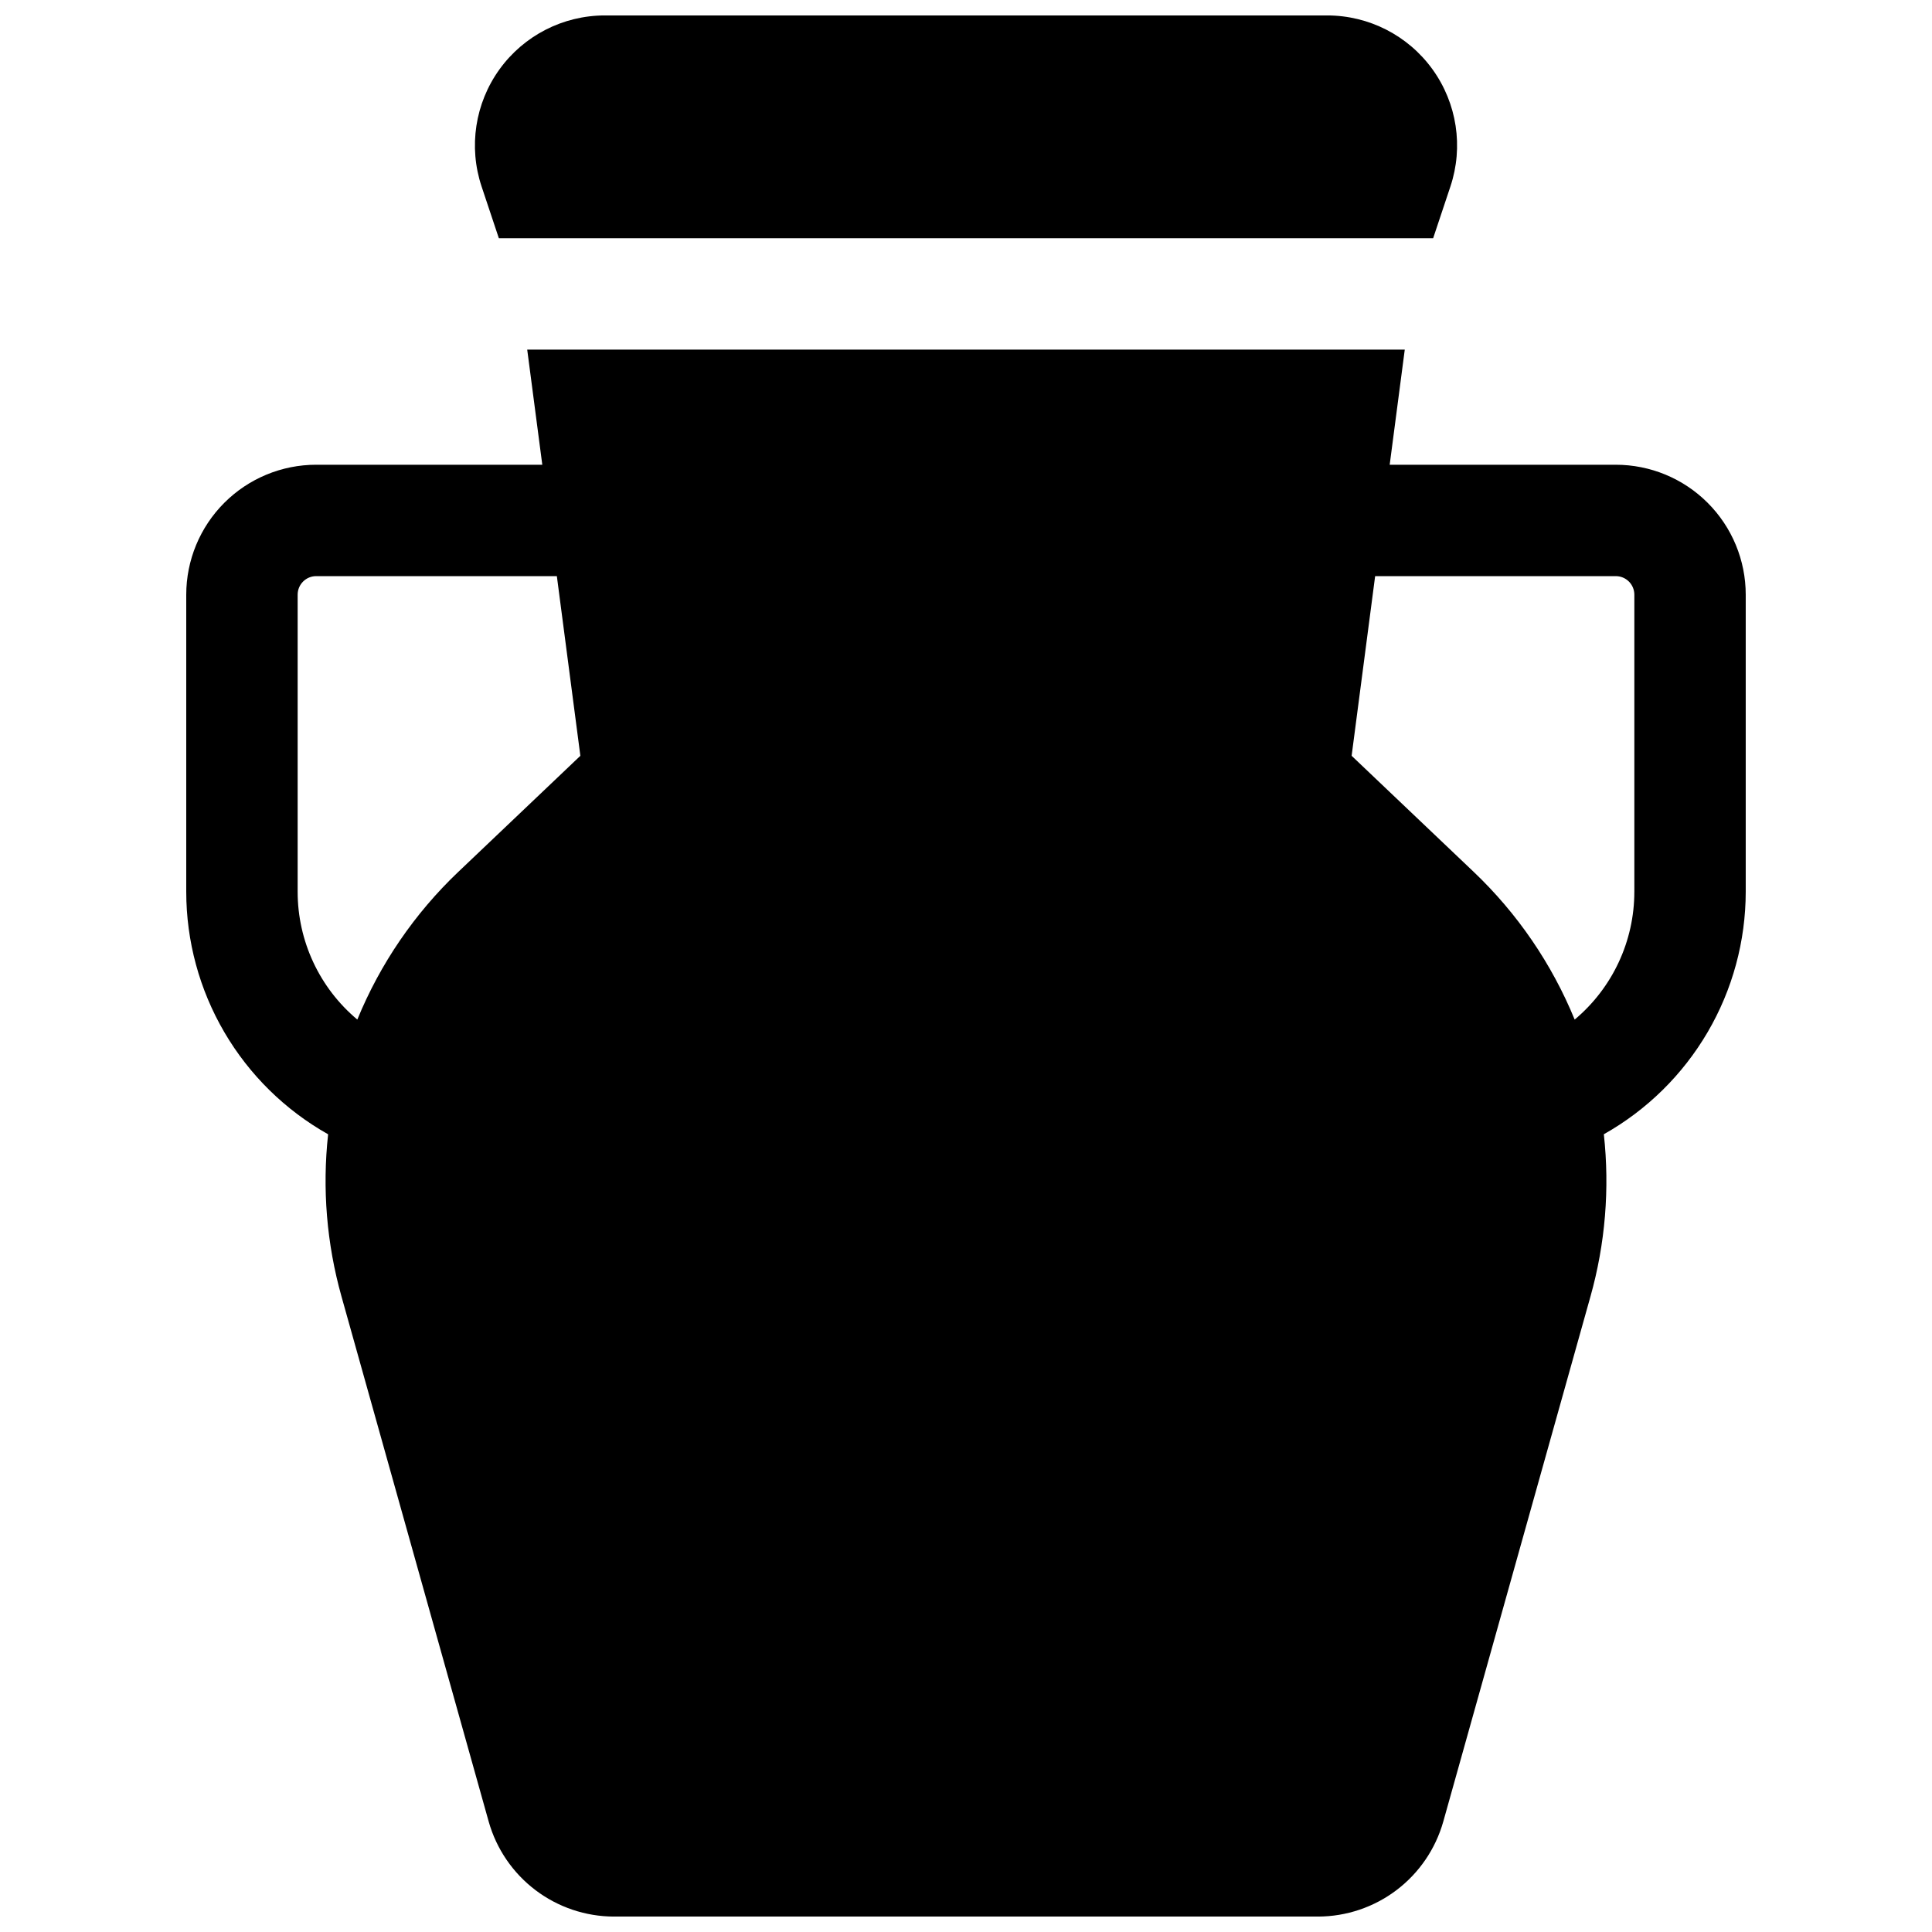
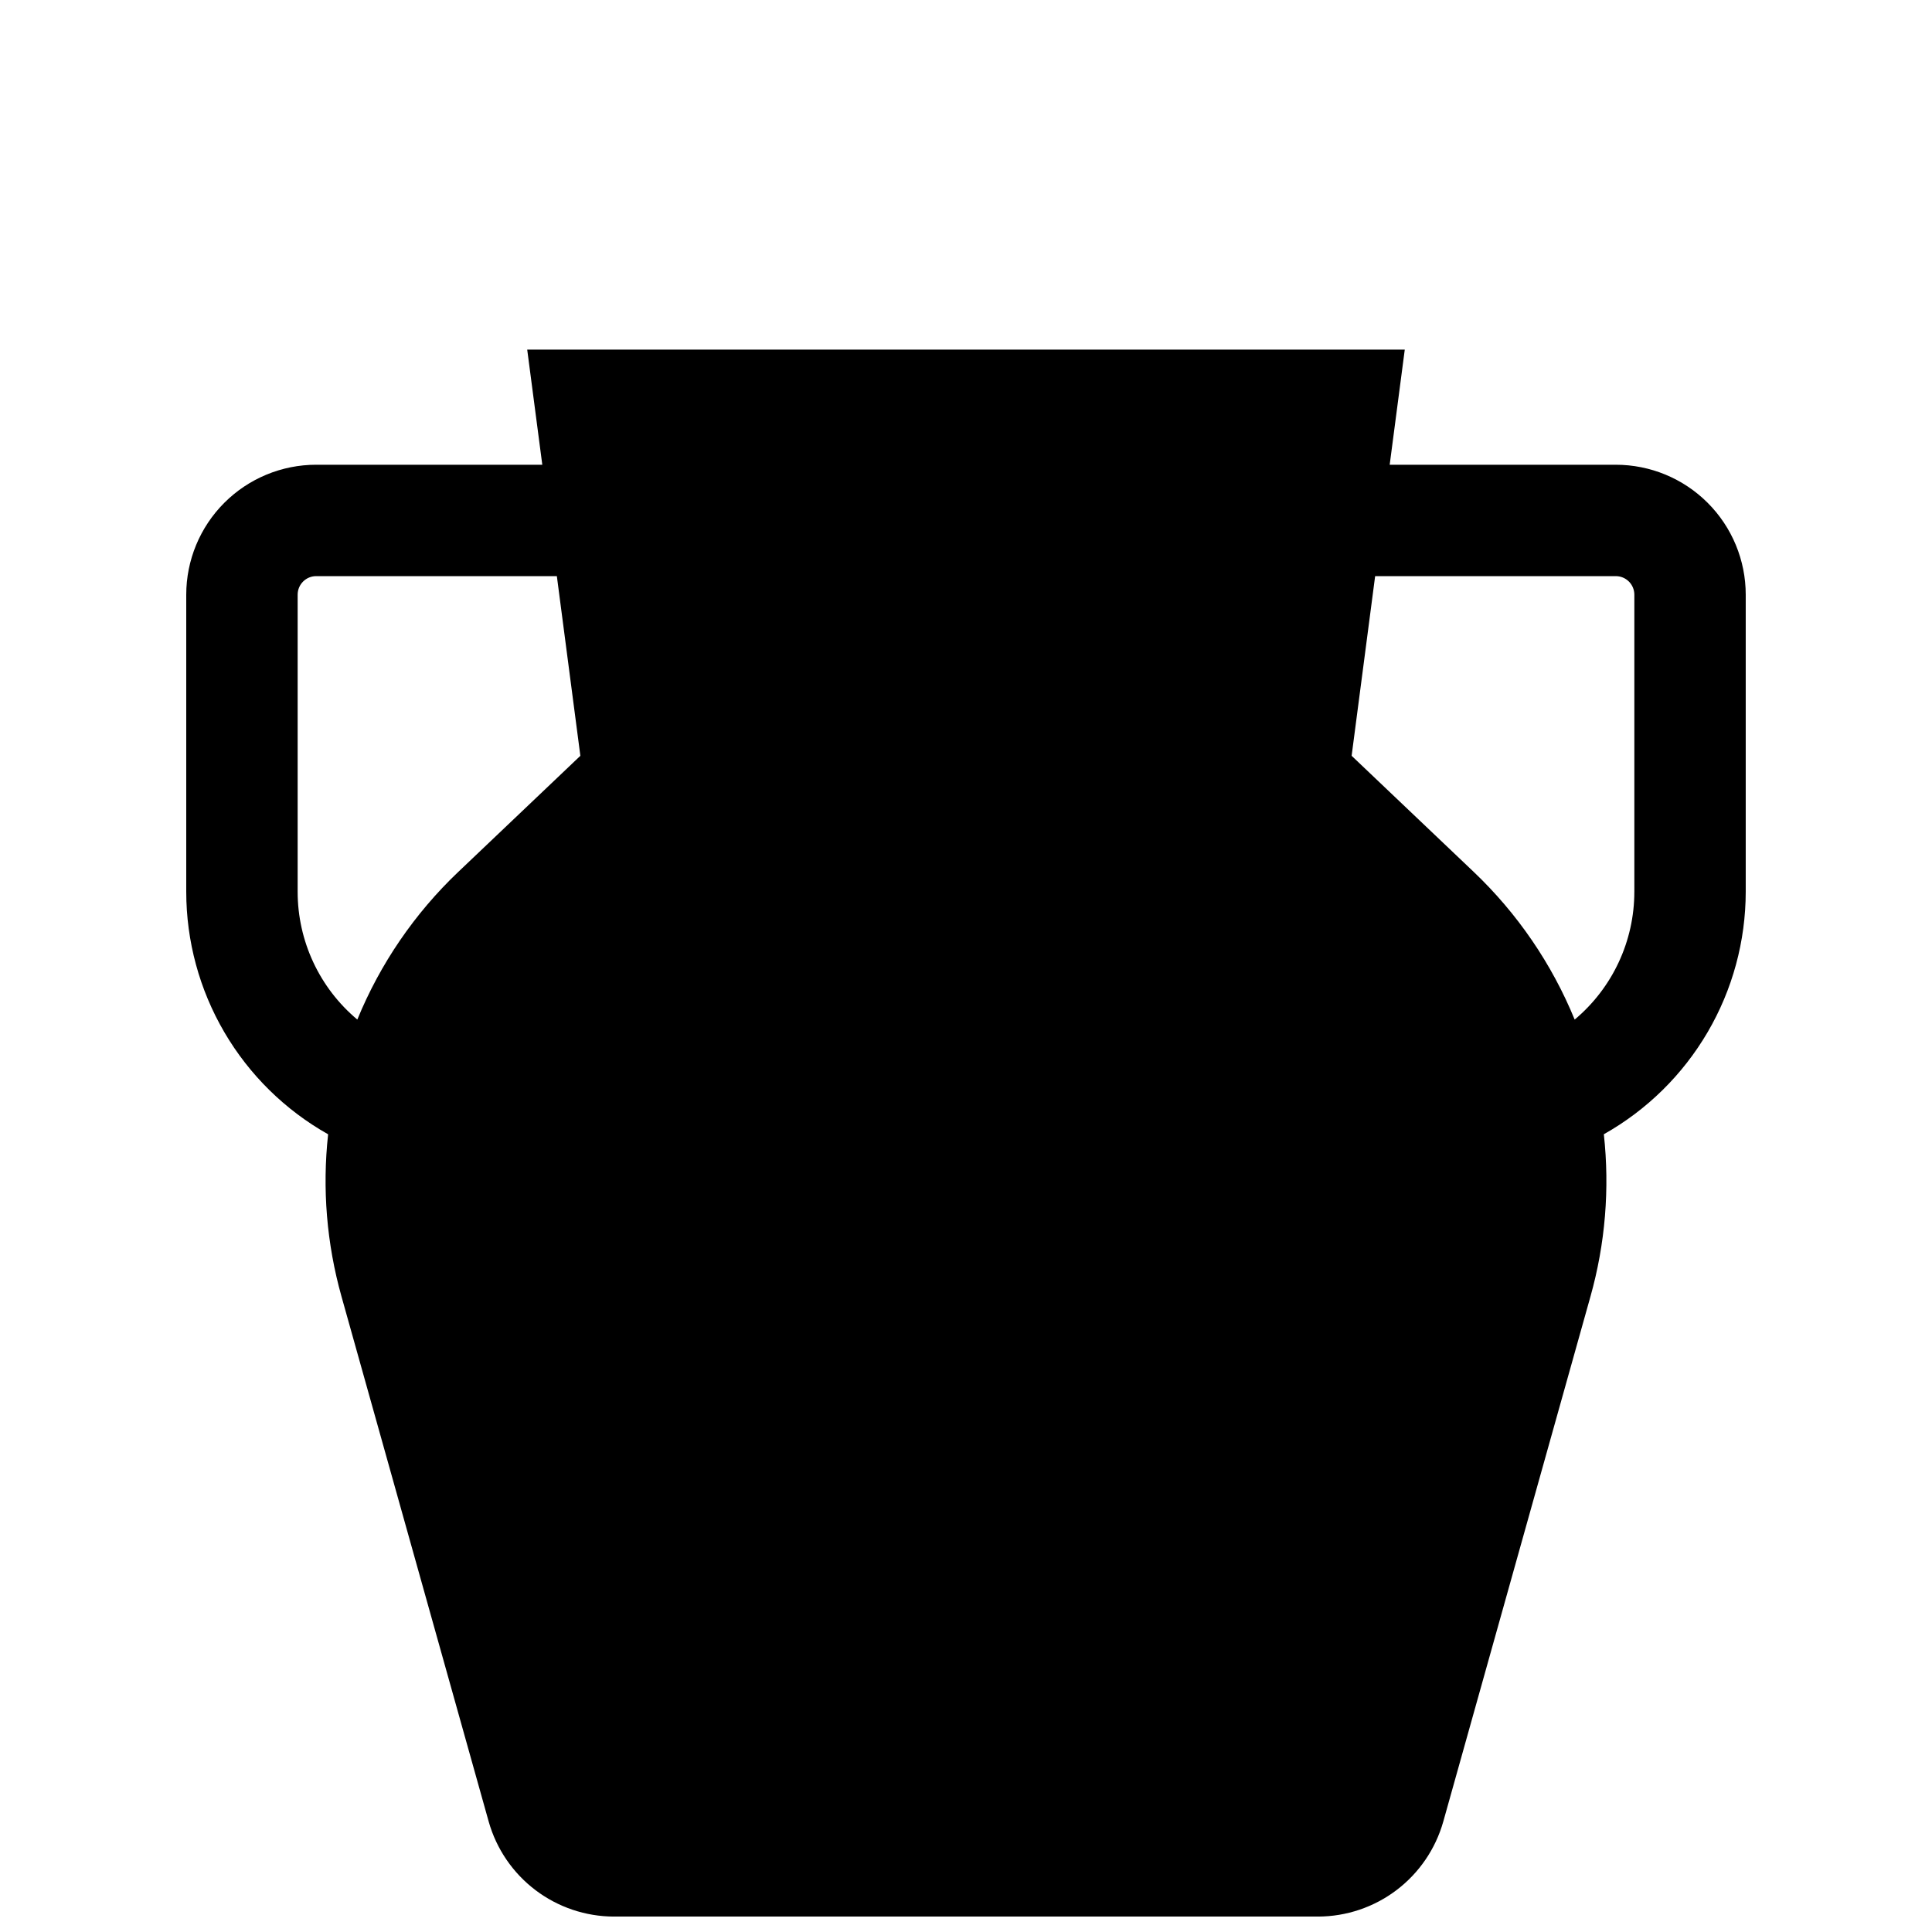
<svg xmlns="http://www.w3.org/2000/svg" width="800px" height="800px" version="1.1" viewBox="144 144 512 512">
  <defs>
    <clipPath id="b">
      <path d="m193 236h414v415.9h-414z" />
    </clipPath>
    <clipPath id="a">
-       <path d="m269 148.09h262v59.906h-262z" />
-     </clipPath>
+       </clipPath>
  </defs>
  <g>
    <g clip-path="url(#b)">
      <path d="m572.2 267.16h-59.918l3.996-30.504h-232.56l3.996 30.504h-59.918c-9.133 0-17.895 3.629-24.352 10.09-6.457 6.457-10.086 15.219-10.086 24.352v78.723c0.004 13.082 3.488 25.93 10.098 37.227 6.606 11.293 16.098 20.629 27.5 27.047-1.582 14.422-0.379 29.012 3.543 42.98l39.016 139.18v0.004c2.043 7.223 6.387 13.586 12.371 18.125 5.981 4.535 13.281 7.004 20.789 7.023h186.64c7.508-0.02 14.805-2.484 20.789-7.019 5.981-4.539 10.324-10.898 12.371-18.121l39.016-139.19c3.926-13.969 5.129-28.566 3.543-42.992 11.402-6.418 20.891-15.75 27.5-27.043 6.606-11.293 10.094-24.137 10.102-37.219v-78.723c0-9.133-3.629-17.895-10.09-24.352-6.457-6.461-15.219-10.09-24.352-10.09zm-349.32 113.16v-78.723c0-2.715 2.203-4.918 4.918-4.918h63.773l6.231 47.617-32.336 30.75v-0.004c-11.586 11.02-20.711 24.359-26.773 39.156-10.027-8.398-15.816-20.805-15.812-33.879zm354.24 0h-0.004c0.004 13.074-5.785 25.48-15.812 33.879-6.062-14.797-15.188-28.137-26.773-39.156l-32.336-30.75 6.231-47.613h63.773c1.305 0 2.555 0.516 3.481 1.441 0.922 0.922 1.438 2.172 1.438 3.477z" />
    </g>
    <g clip-path="url(#a)">
      <path d="m276.2 207.13h247.6l4.574-13.707c3.504-10.504 1.742-22.051-4.734-31.031-6.473-8.98-16.871-14.305-27.945-14.301h-191.39c-11.074-0.004-21.469 5.32-27.945 14.301-6.473 8.98-8.234 20.527-4.734 31.031z" />
    </g>
  </g>
</svg>